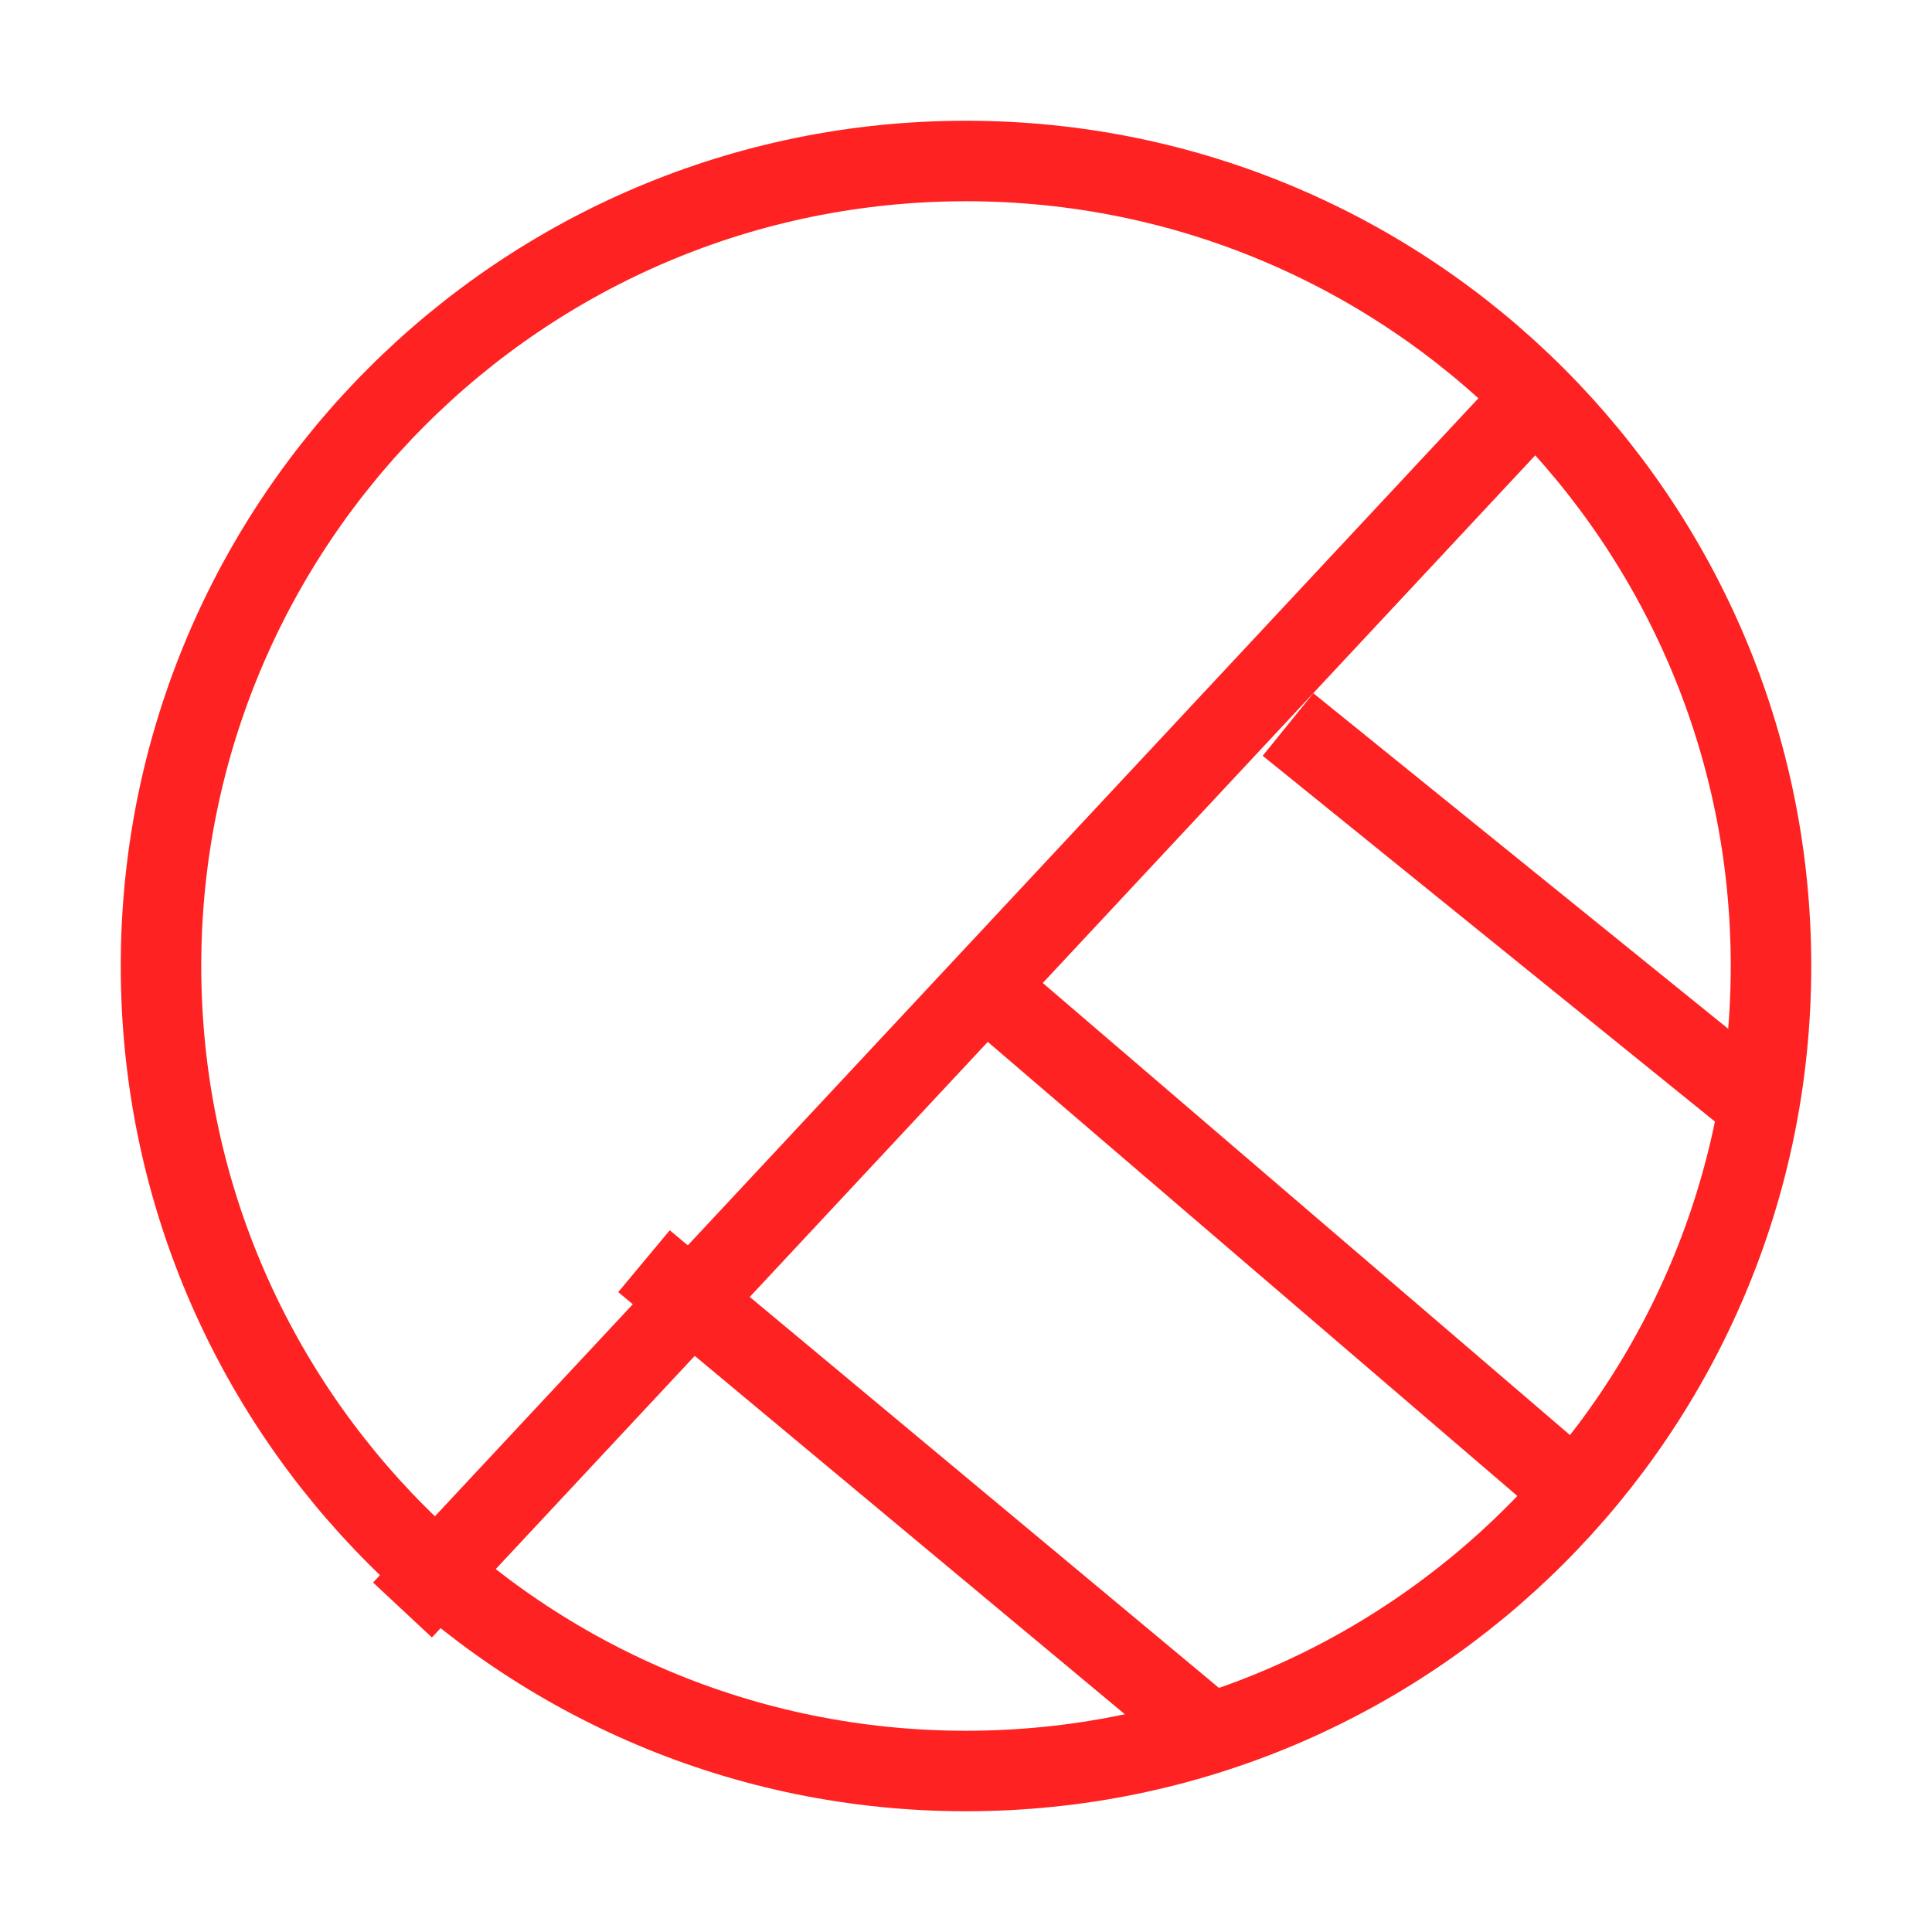
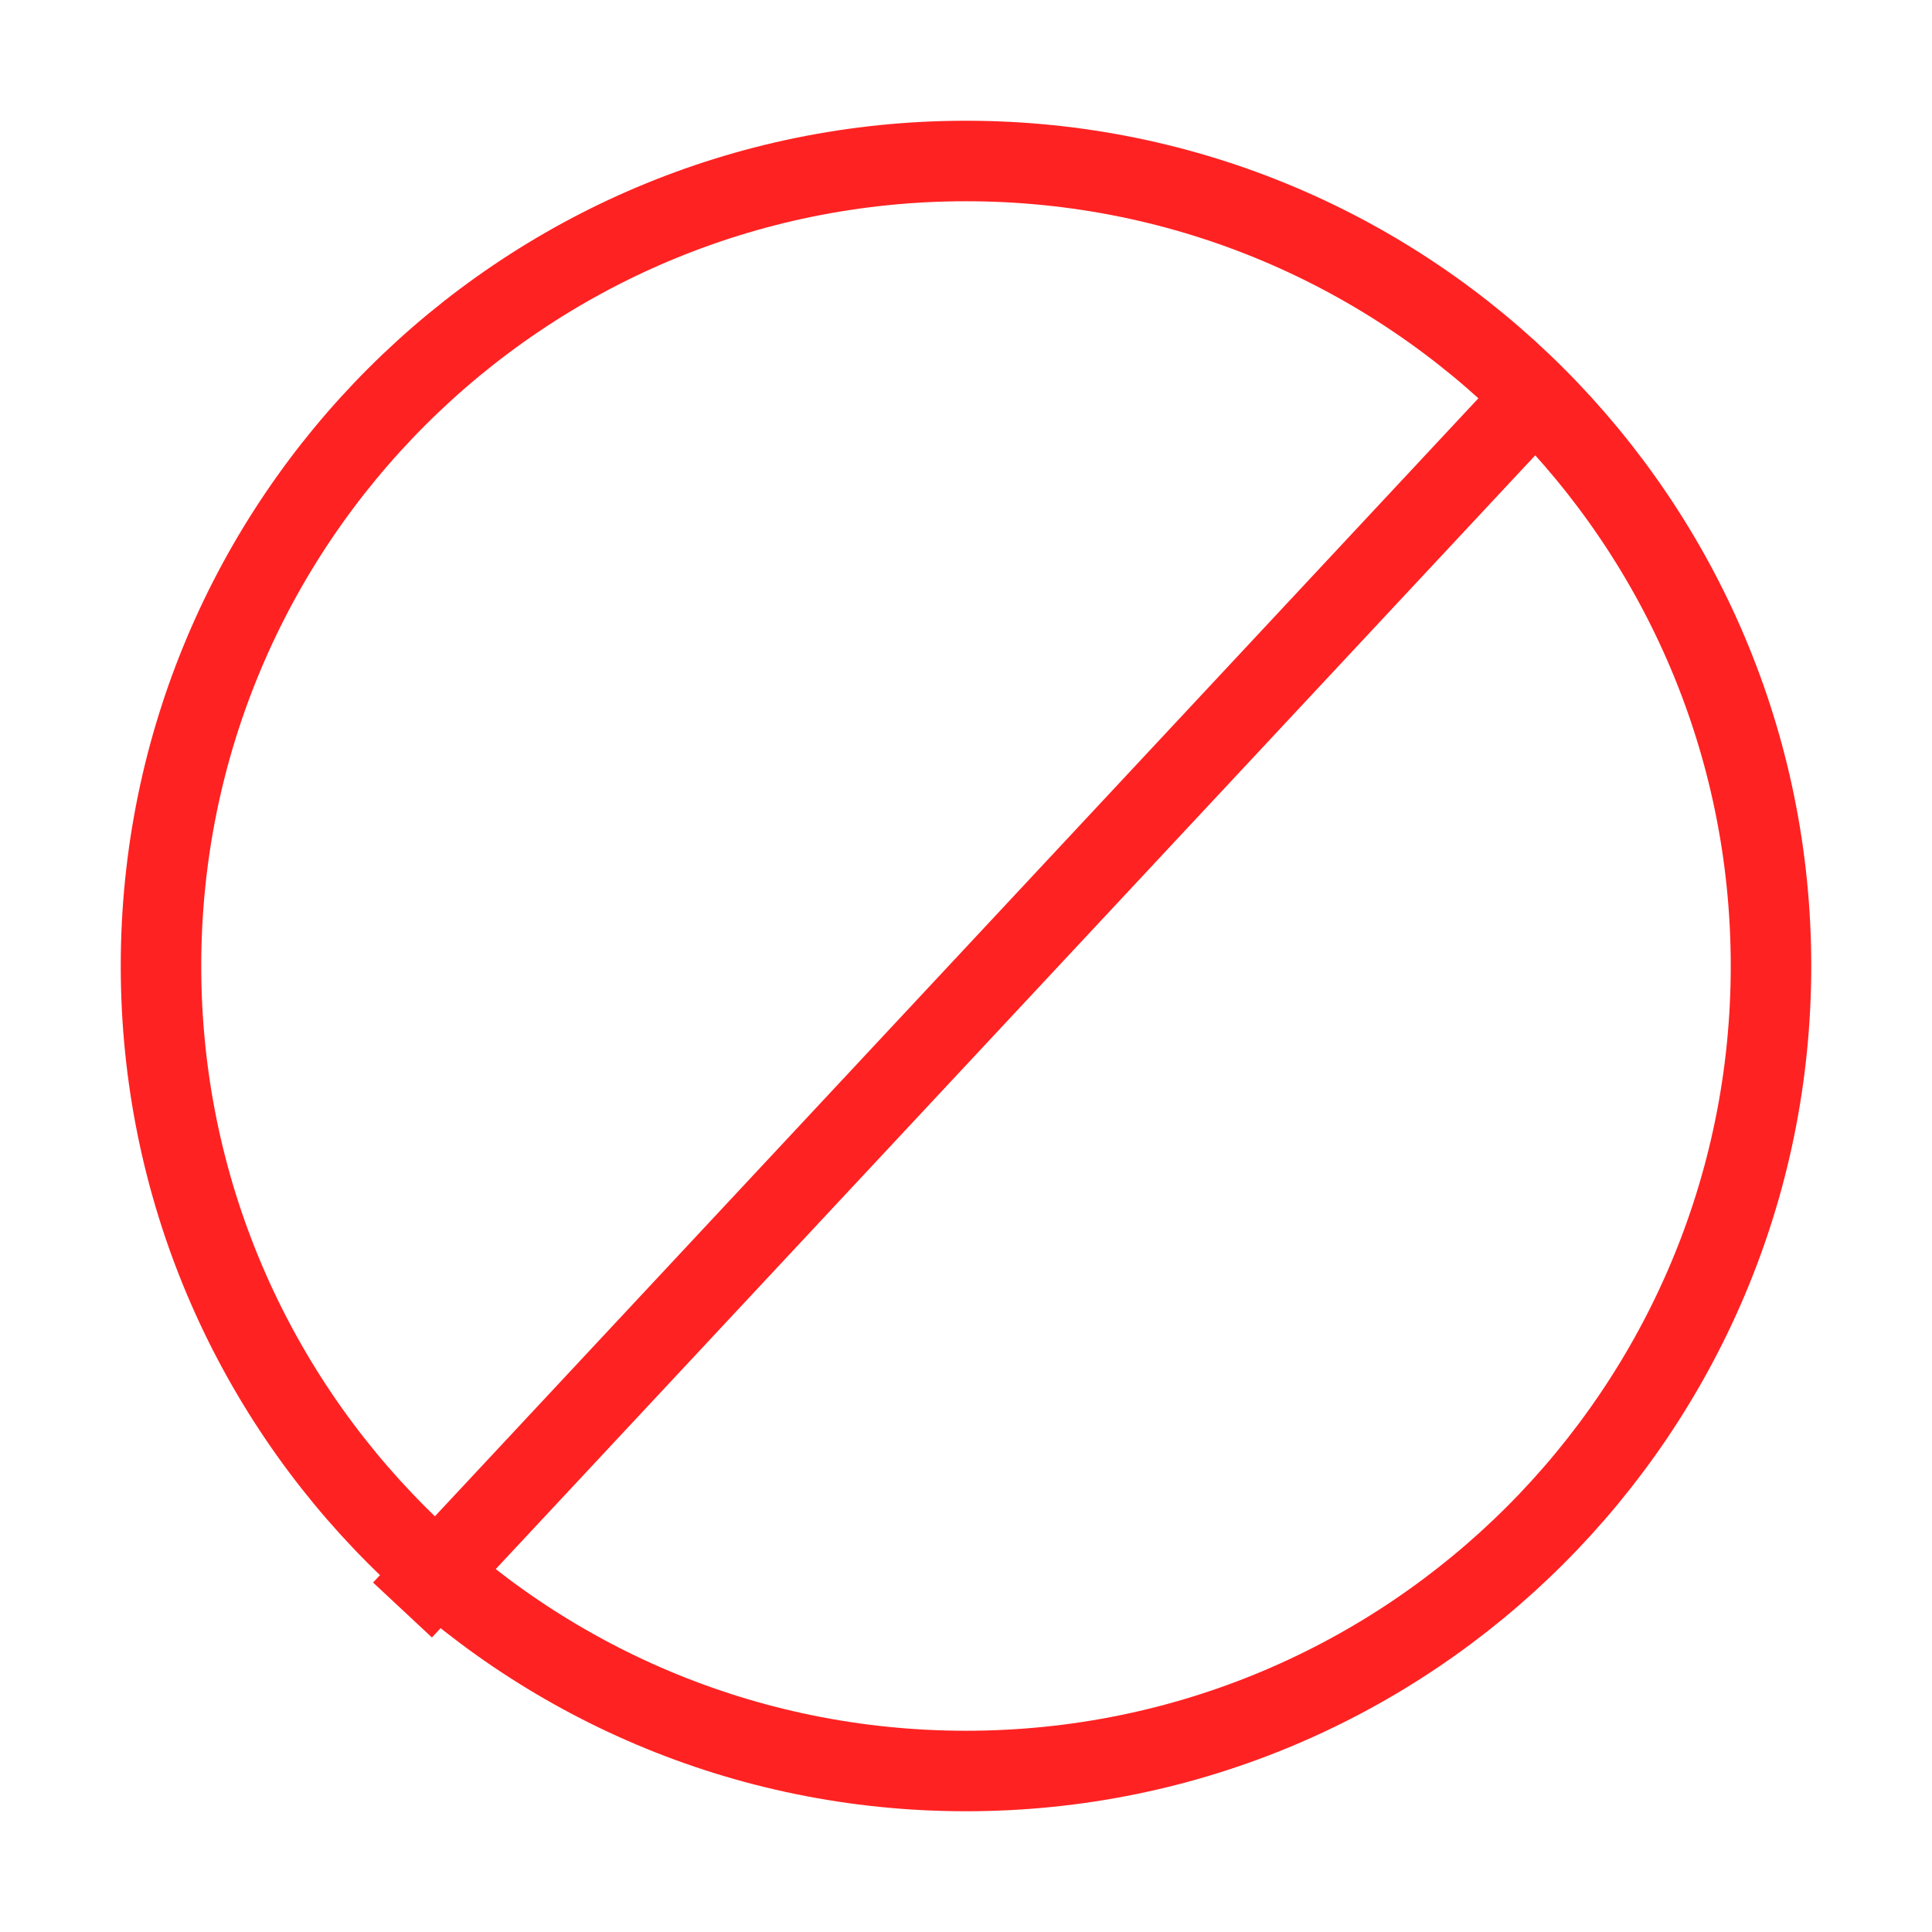
<svg xmlns="http://www.w3.org/2000/svg" viewBox="0 0 24 24" width="24" height="24" color="#ff2222" fill="none">
  <path d="M22 12C22 17.523 17.523 22 12 22C6.477 22 2 17.523 2 12C2 6.477 6.477 2 12 2C17.523 2 22 6.477 22 12Z" stroke="#ff2222" stroke-width="1" />
  <path d="M5 20L19 5" stroke="#ff2222" stroke-width="1" stroke-linejoin="round" />
-   <path d="M16 9L22 13.853M12.413 12.406L19.36 18.363M8 15.667L15 21.5" stroke="#ff2222" stroke-width="1" stroke-linejoin="round" />
</svg>